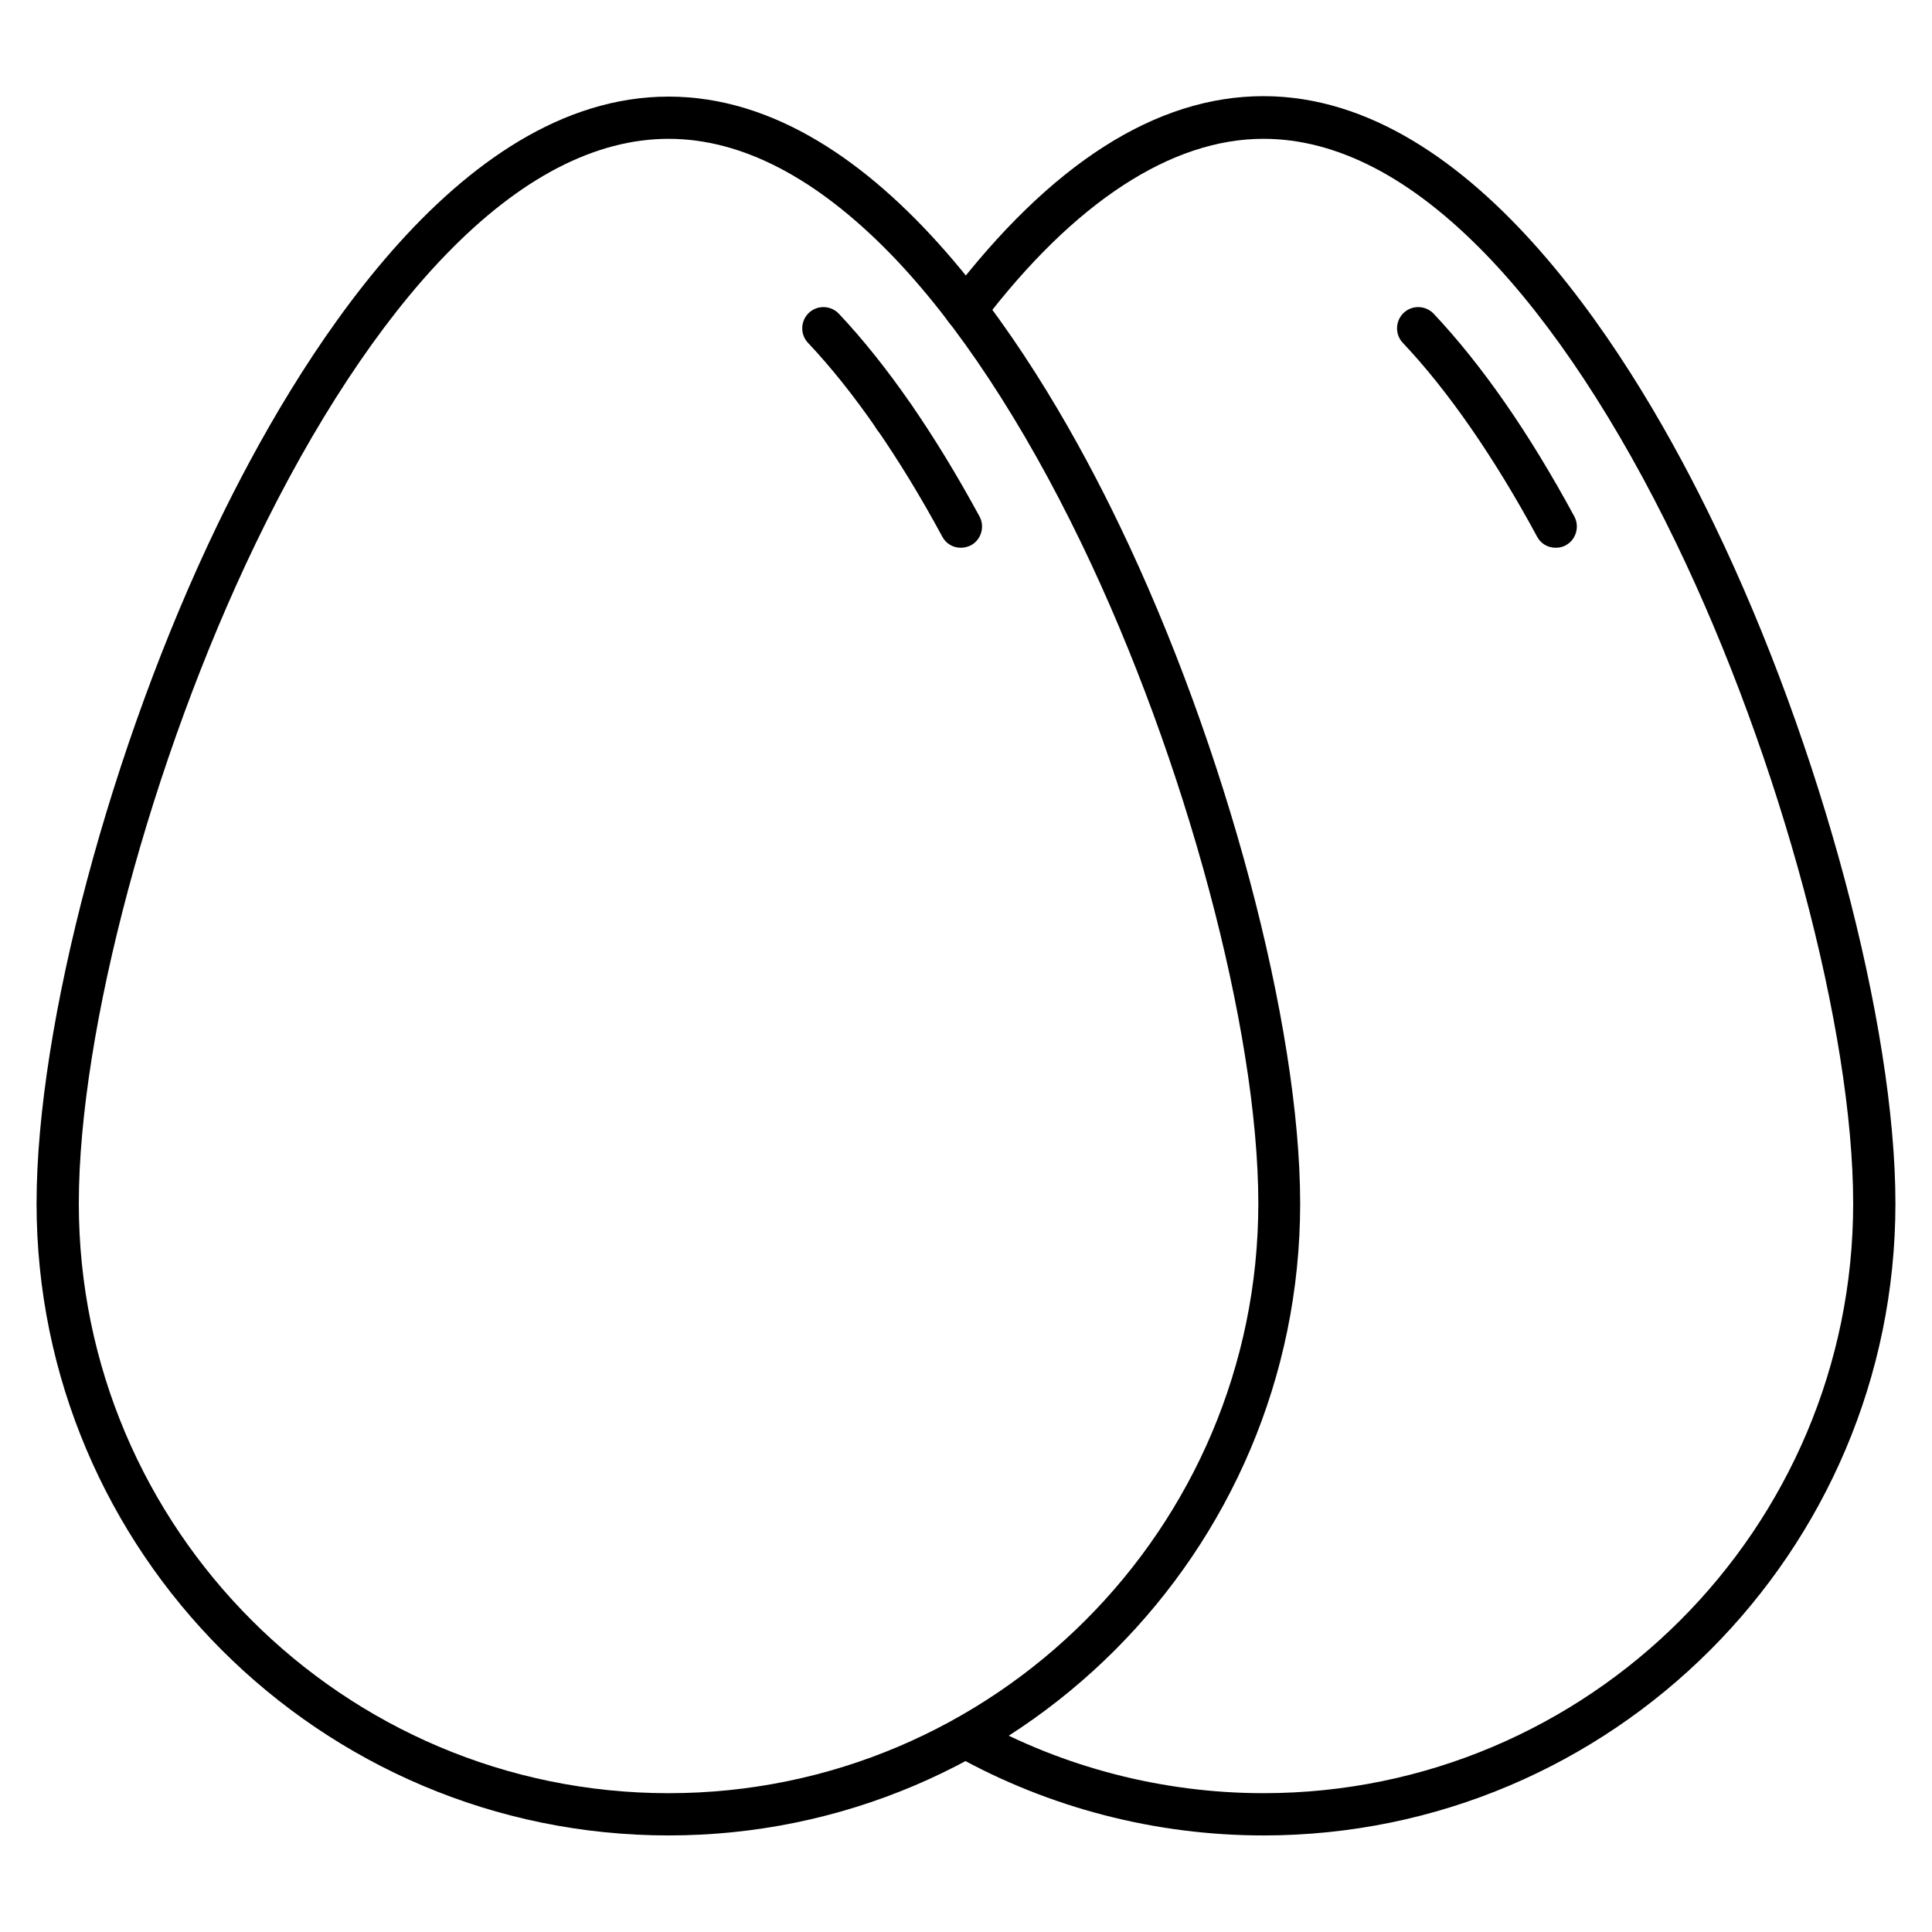
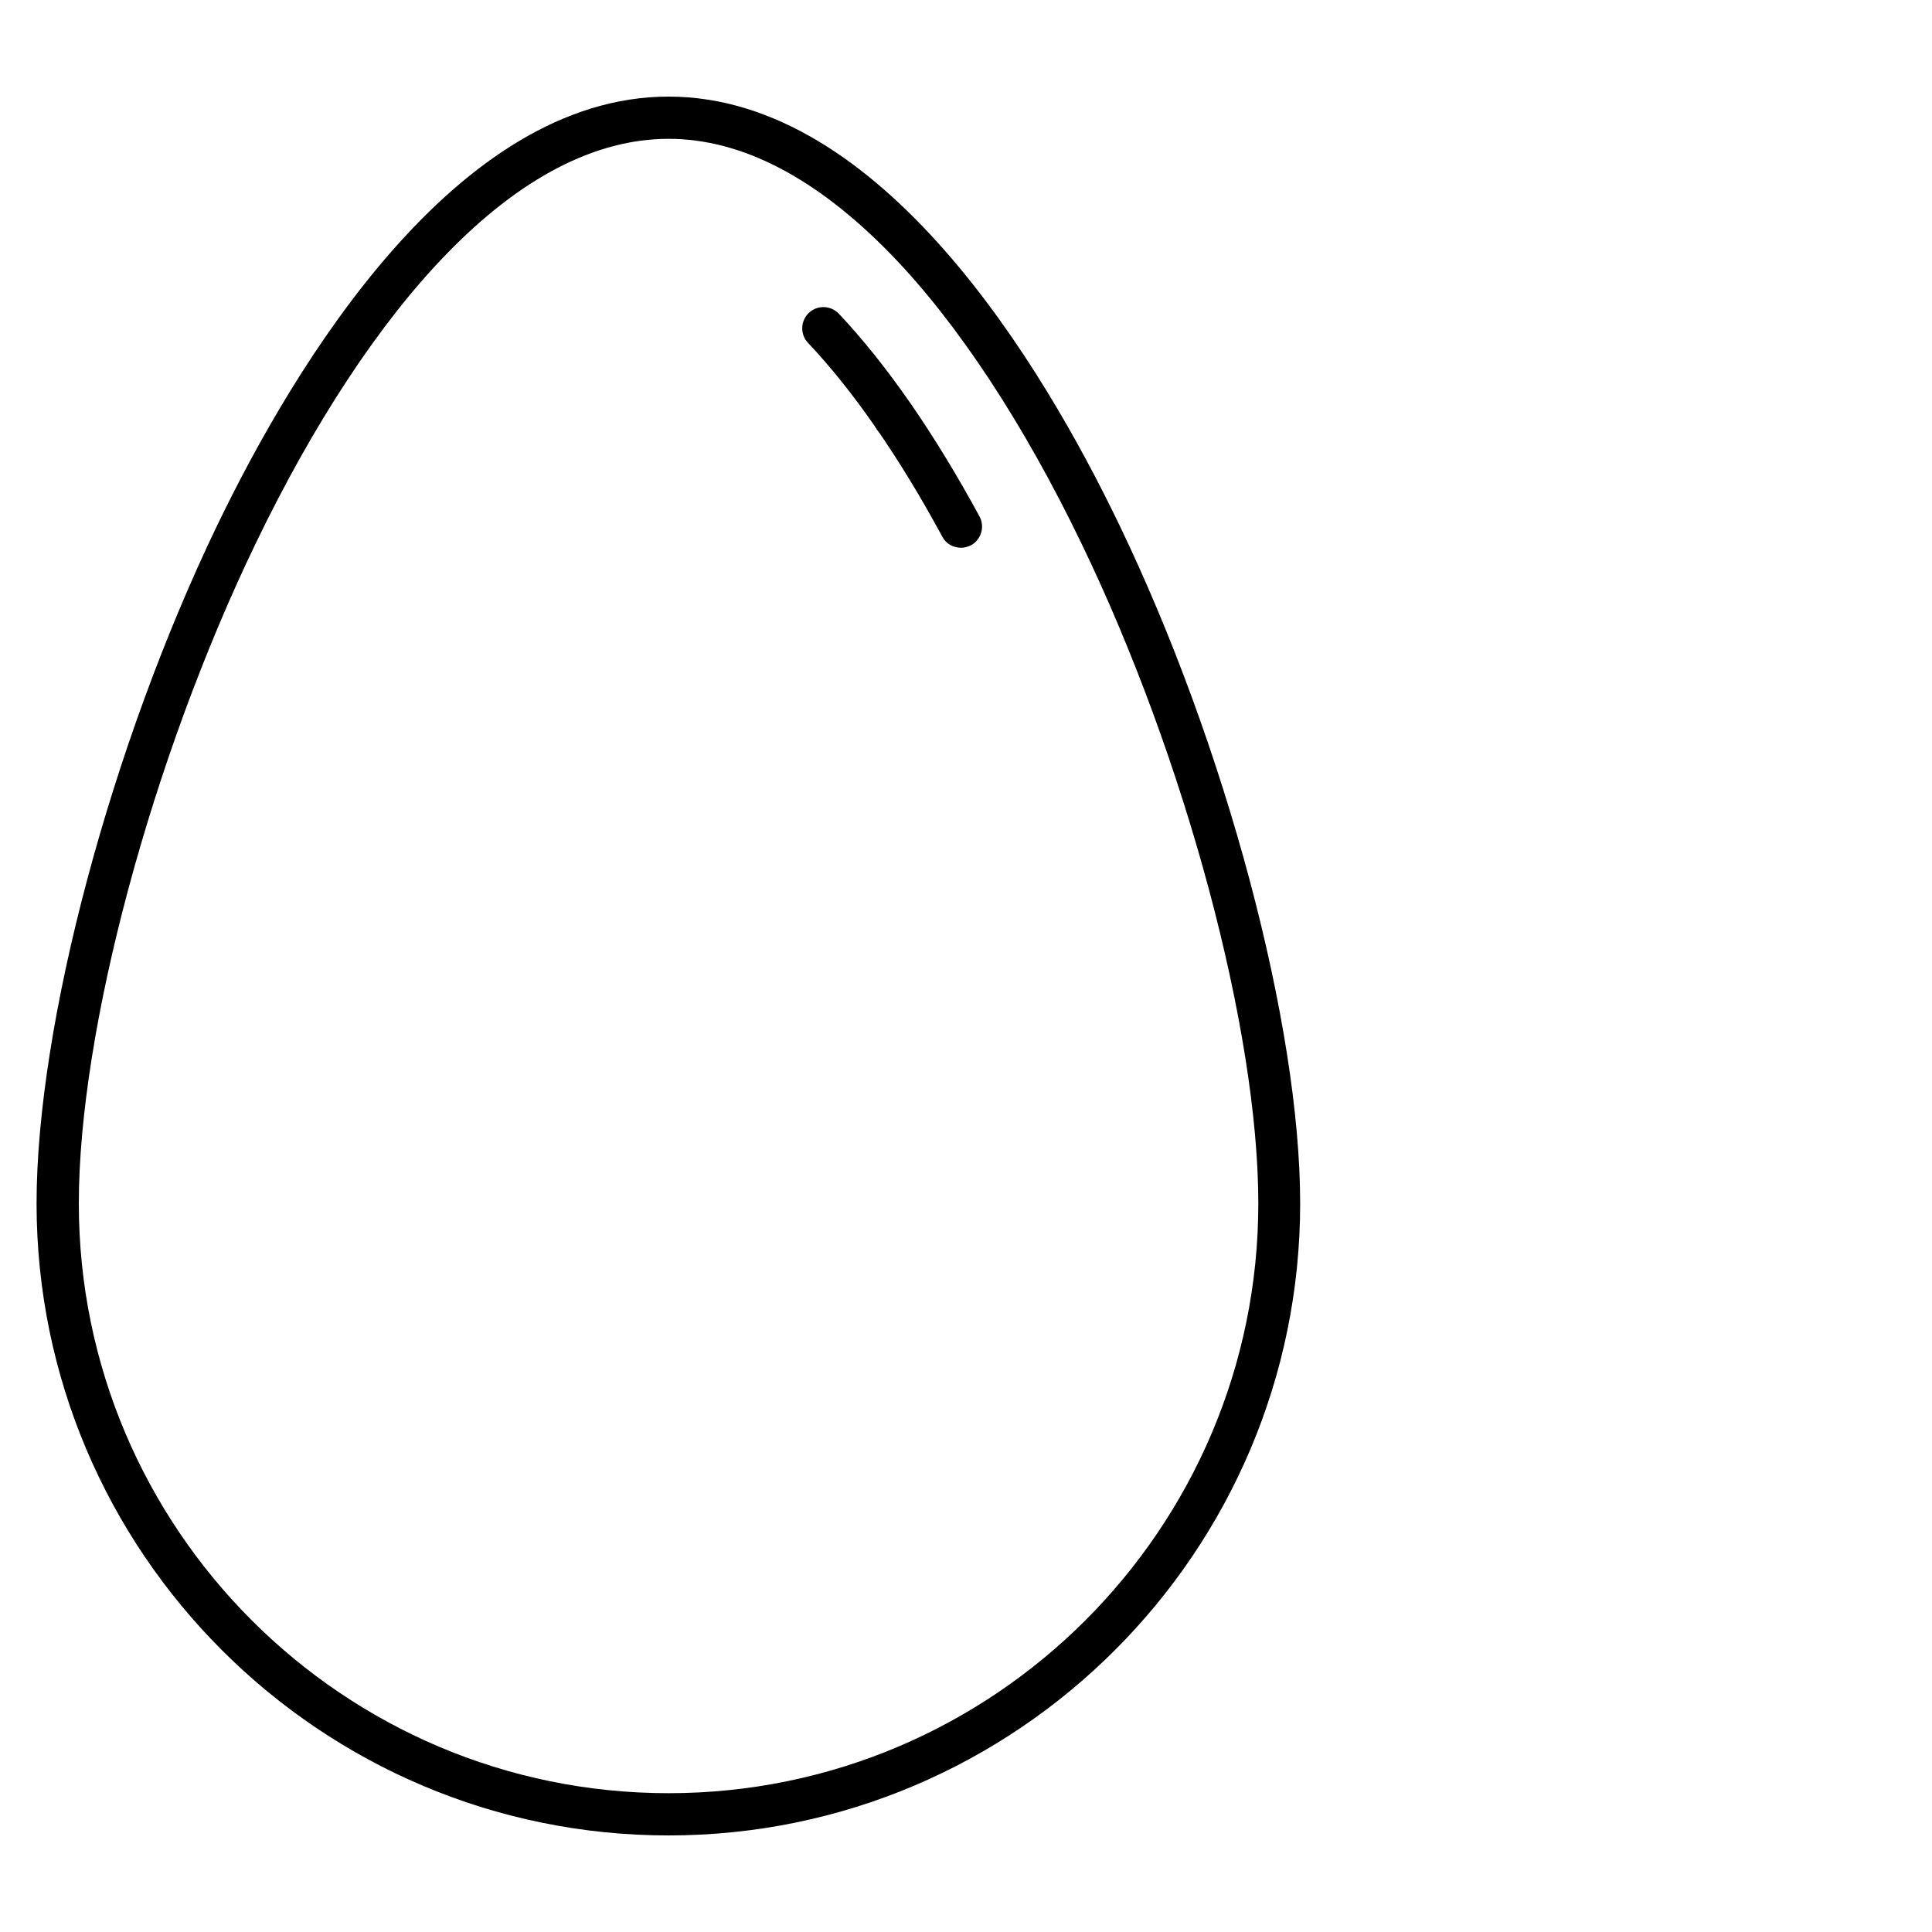
<svg xmlns="http://www.w3.org/2000/svg" fill="#000000" width="800px" height="800px" version="1.1" viewBox="144 144 512 512">
  <g>
-     <path d="m478.82 630.41c-28.551 0-56.762-7.277-81.617-21.16-2.688-1.566-3.695-4.926-2.129-7.613 1.566-2.688 4.926-3.695 7.613-2.129 23.062 12.875 49.484 19.703 76.133 19.703 86.207 0 156.29-70.086 156.29-156.29 0-45.789-19.258-117.78-46.91-174.99-15.34-31.797-32.805-58.328-50.383-76.469-19.703-20.375-39.52-30.676-59-30.676-24.406 0-50.156 16.793-74.453 48.703-1.902 2.465-5.375 2.91-7.836 1.008-2.465-1.902-2.91-5.375-1.008-7.836 26.871-35.266 54.859-53.18 83.297-53.18 56.316 0 99.082 71.094 119.46 113.52 28.328 58.668 48.031 132.67 48.031 179.92 0 92.367-75.121 167.49-167.49 167.49z" />
-     <path d="m380.96 260.16c-1.344 0-2.801-0.559-3.918-1.566-1.121-1.121-1.68-2.574-1.68-4.031 0-3.137 2.465-5.598 5.598-5.598 2.238 0 4.254 1.344 5.148 3.359s0.449 4.477-1.121 6.047c-1.117 1.117-2.57 1.789-4.027 1.789z" />
-     <path d="m556.29 289.16c-2.016 0-3.918-1.008-4.926-2.91-11.309-20.938-23.625-38.738-35.602-51.387-2.129-2.238-2.016-5.82 0.223-7.949 2.238-2.129 5.82-2.016 7.949 0.223 12.762 13.547 25.301 31.57 37.281 53.738 1.457 2.688 0.449 6.156-2.238 7.613-0.785 0.449-1.68 0.672-2.688 0.672z" />
+     <path d="m380.96 260.16c-1.344 0-2.801-0.559-3.918-1.566-1.121-1.121-1.68-2.574-1.68-4.031 0-3.137 2.465-5.598 5.598-5.598 2.238 0 4.254 1.344 5.148 3.359c-1.117 1.117-2.57 1.789-4.027 1.789z" />
    <path d="m321.18 630.41c-92.363 0-167.49-75.121-167.49-167.49 0-47.246 19.703-121.25 47.918-179.8 20.488-42.43 63.145-113.52 119.57-113.52 56.426 0 99.082 71.094 119.46 113.52 28.215 58.555 47.918 132.56 47.918 179.8 0.004 92.367-75.121 167.49-167.38 167.49zm0-449.62c-19.367 0-39.297 10.301-59 30.676-17.688 18.25-35.043 44.672-50.383 76.469-27.652 57.32-46.91 129.2-46.91 174.99 0 86.207 70.086 156.29 156.29 156.29 86.207 0 156.29-70.086 156.29-156.29 0-45.789-19.258-117.78-46.91-174.99-15.34-31.797-32.805-58.328-50.383-76.469-19.812-20.375-39.629-30.676-59-30.676z" />
    <path d="m398.66 289.16c-2.016 0-3.918-1.008-4.926-2.91-11.309-20.938-23.625-38.738-35.602-51.387-2.129-2.238-2.016-5.82 0.223-7.949 2.238-2.129 5.82-2.016 7.949 0.223 12.762 13.547 25.301 31.684 37.281 53.738 1.457 2.688 0.449 6.156-2.238 7.613-0.898 0.449-1.793 0.672-2.688 0.672z" />
  </g>
</svg>